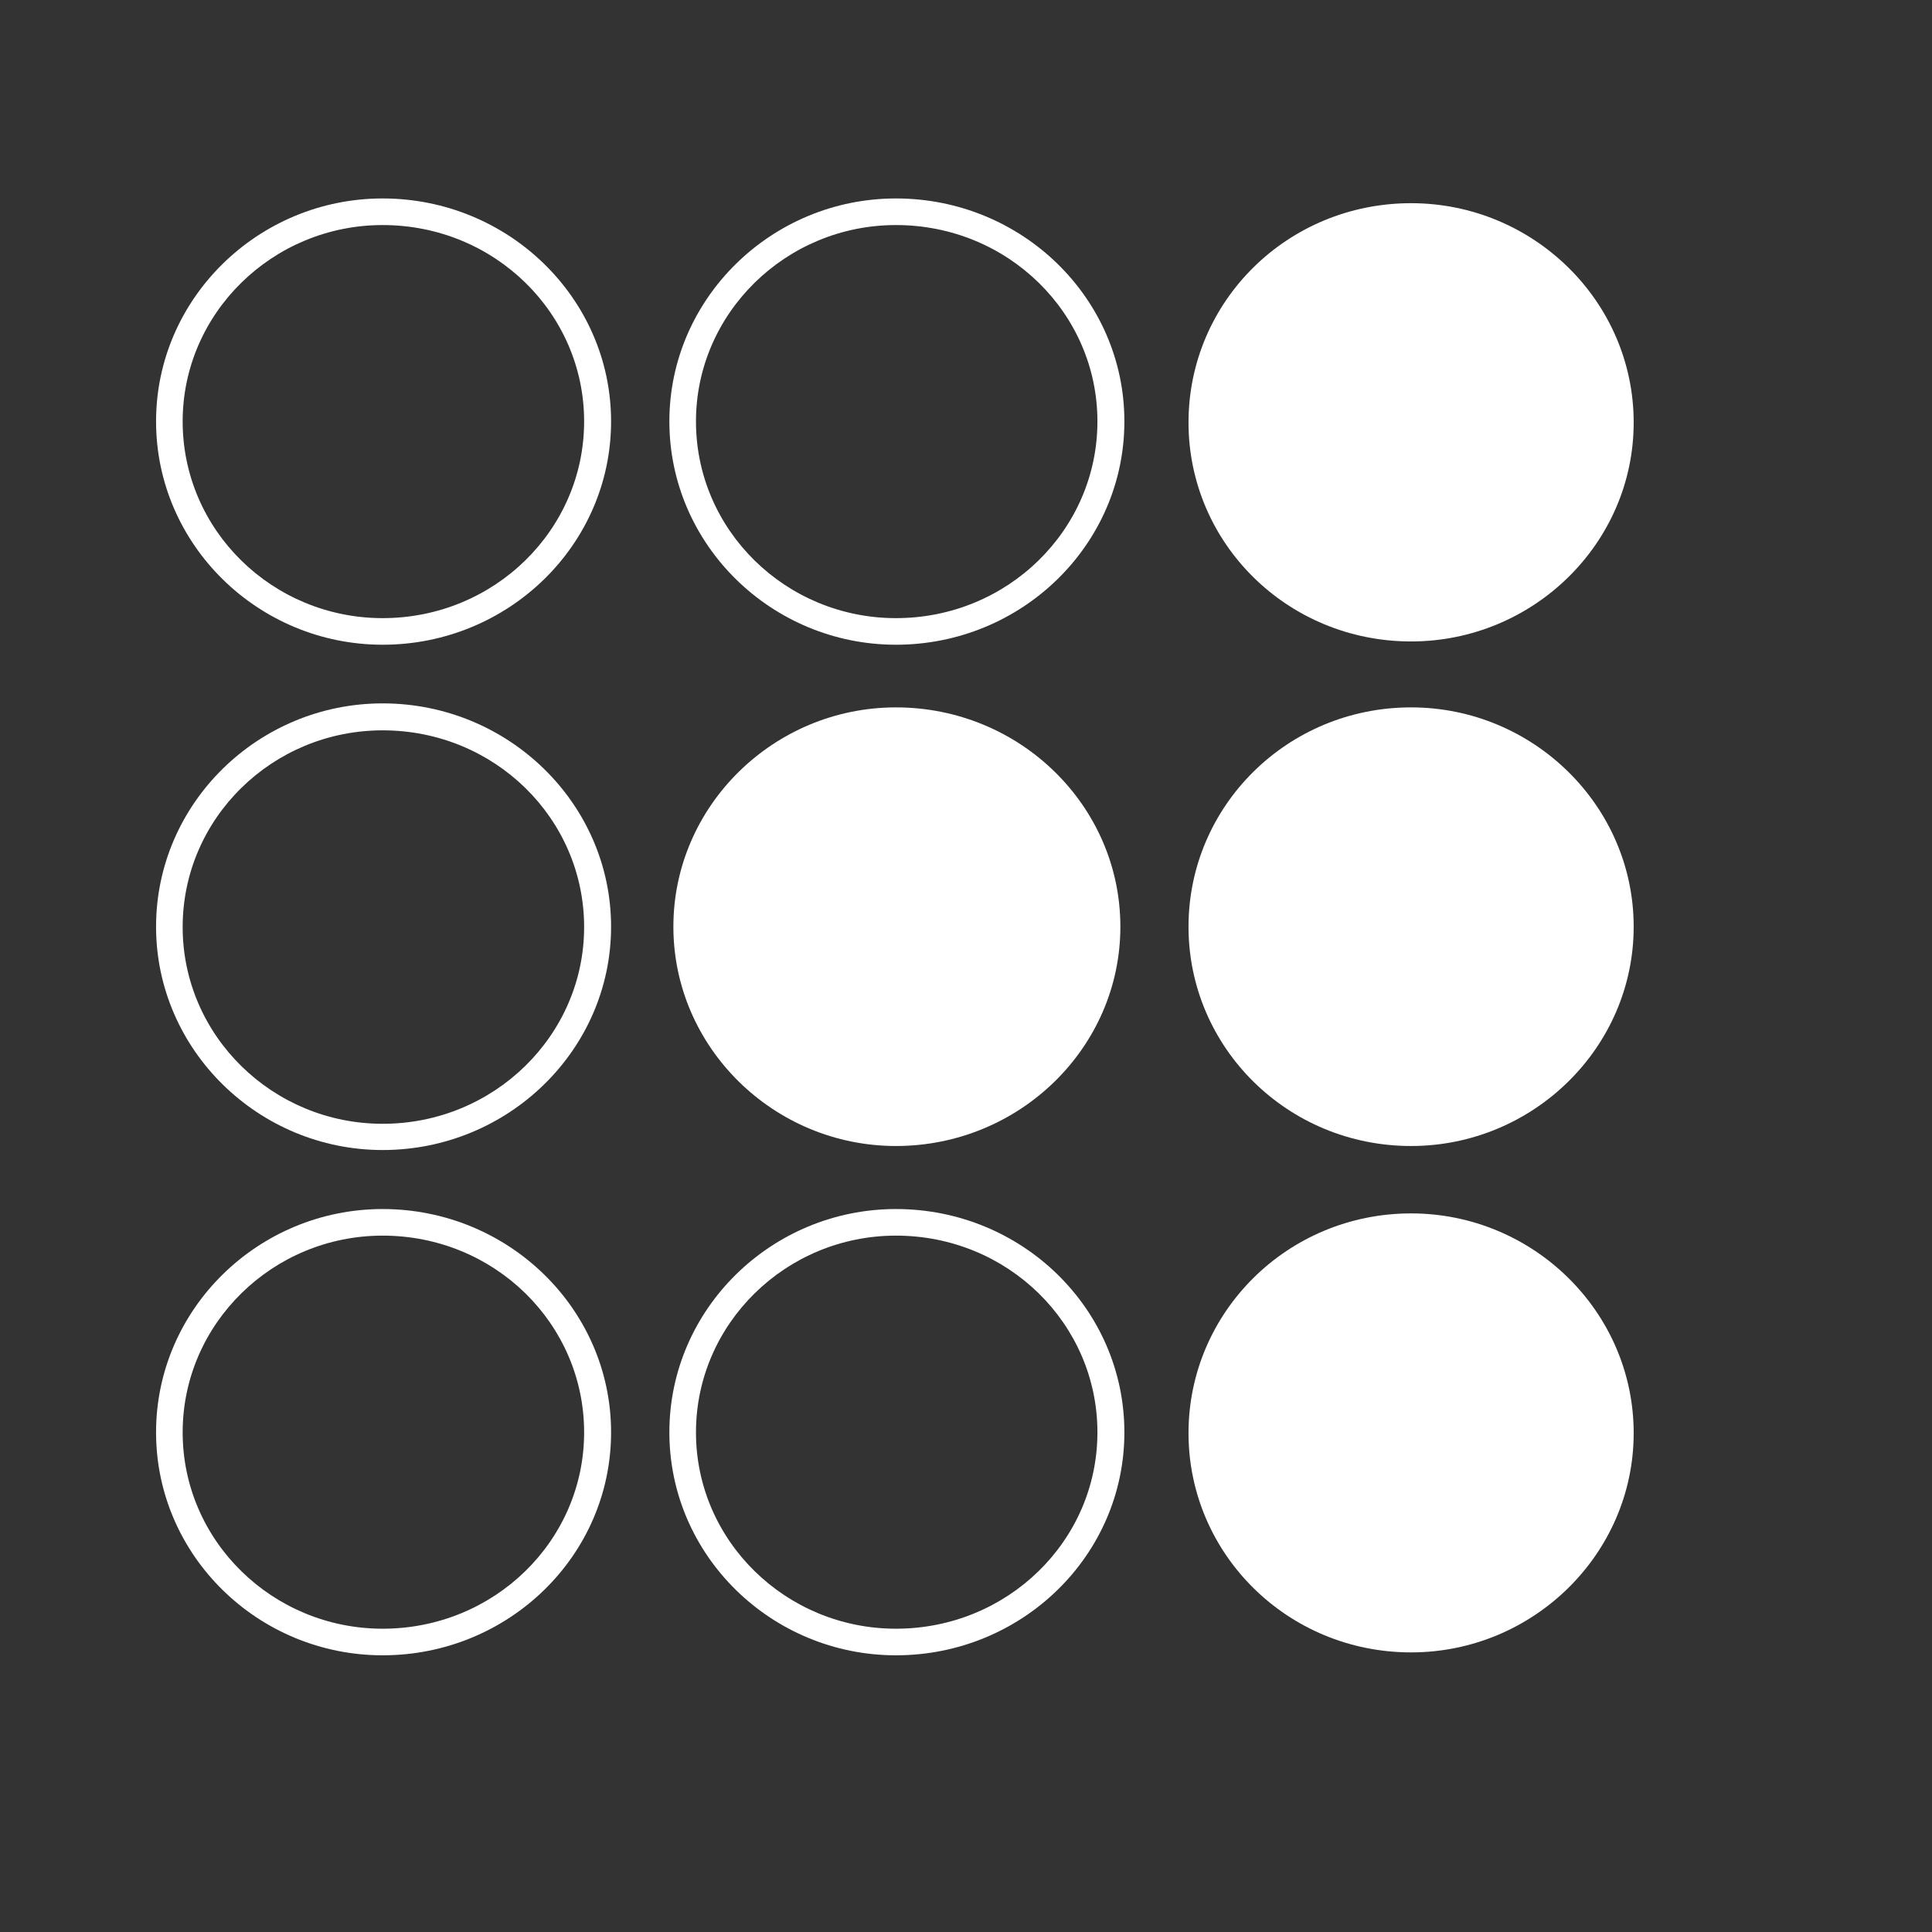
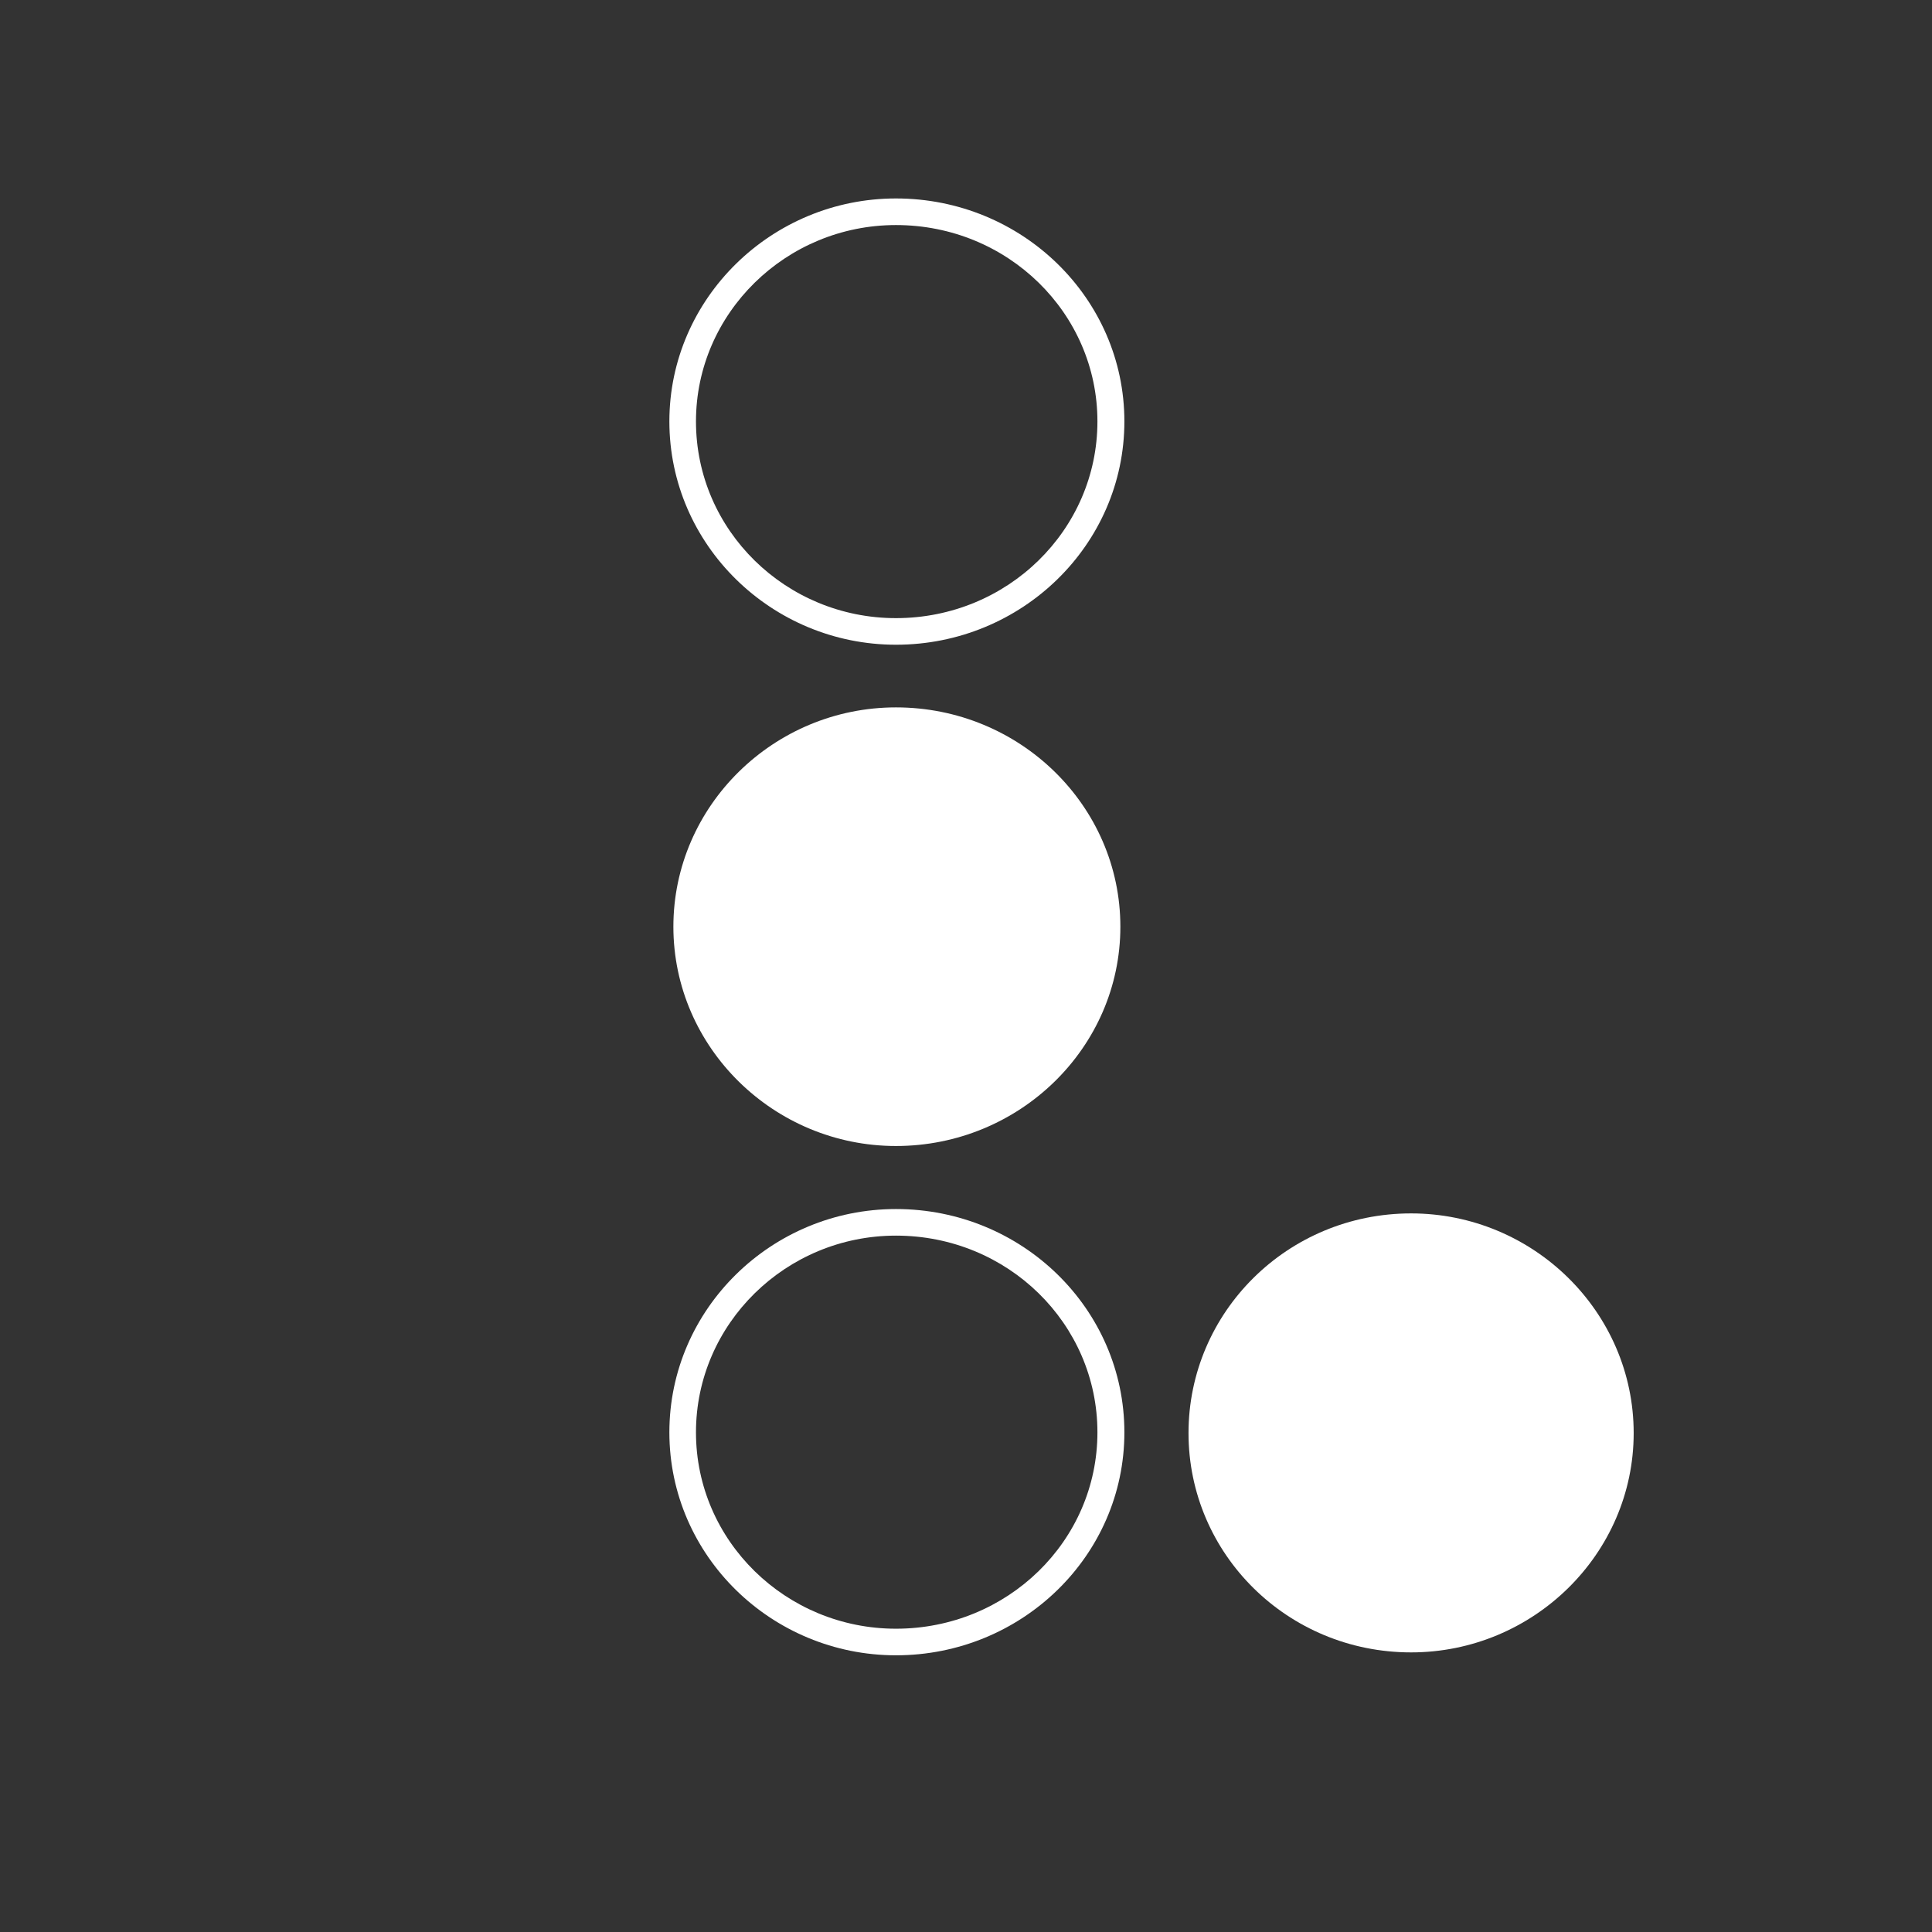
<svg xmlns="http://www.w3.org/2000/svg" version="1.1" id="Ebene_1" x="0px" y="0px" width="500px" height="500px" viewBox="0 0 500 500" enable-background="new 0 0 500 500" xml:space="preserve">
  <rect x="0" y="0" width="500" height="500" fill="#333333" stroke="none" />
-   <path fill="#FFFFFF" d="M99.032,51.36c-32.149,0-58.643,25.834-58.643,57.7c0,31.961,26.493,57.795,58.643,57.795  c32.527,0,59.115-25.834,59.115-57.795C158.148,77.194,131.559,51.36,99.032,51.36 M99.032,58.244  c28.945,0,52.139,22.816,52.139,50.817c0,28.097-23.288,50.912-52.138,50.912c-28.474,0-51.761-22.722-51.761-50.912  C47.272,81.06,70.56,58.244,99.032,58.244" />
  <path fill="#FFFFFF" d="M231.875,51.36c-32.149,0-58.642,25.834-58.642,57.7c0,31.961,26.493,57.795,58.642,57.795  c32.527,0,59.114-25.834,59.114-57.795C290.99,77.194,264.497,51.36,231.875,51.36 M231.875,58.244  c28.944,0,52.138,22.816,52.138,50.817c0,28.097-23.286,50.912-52.138,50.912c-28.472,0-51.758-22.722-51.758-50.912  C180.117,81.06,203.404,58.244,231.875,58.244" />
-   <path fill="#FFFFFF" d="M365.191,52.586c-31.964,0-57.604,25.361-57.604,56.757c0,31.302,25.641,56.663,57.604,56.663  c31.584,0,57.605-25.361,57.605-56.663C422.796,77.947,396.775,52.586,365.191,52.586" />
-   <path fill="#FFFFFF" d="M365.191,183.071c-31.964,0-57.604,25.456-57.604,56.758c0,31.303,25.641,56.756,57.604,56.756  c31.584,0,57.605-25.453,57.605-56.756C422.796,208.527,396.775,183.071,365.191,183.071" />
  <path fill="#FFFFFF" d="M365.191,314.028c-31.964,0-57.604,25.552-57.604,56.852c0,31.302,25.641,56.758,57.604,56.758  c31.584,0,57.605-25.456,57.605-56.758C422.796,339.485,396.775,314.028,365.191,314.028" />
-   <path fill="#FFFFFF" d="M99.032,182.034c-32.149,0-58.643,25.833-58.643,57.795c0,31.868,26.493,57.796,58.643,57.796  c32.527,0,59.115-25.928,59.115-57.796C158.148,207.961,131.559,182.034,99.032,182.034 M99.032,189.011  c28.945,0,52.139,22.816,52.139,50.914c0,28.001-23.288,50.911-52.138,50.911c-28.474,0-51.761-22.816-51.761-50.911  C47.272,211.733,70.56,189.011,99.032,189.011" />
  <path fill="#FFFFFF" d="M231.875,183.071c-31.583,0-57.605,25.456-57.605,56.758c0,31.303,26.022,56.756,57.605,56.756  c31.963,0,58.076-25.453,58.076-56.756C289.951,208.527,263.931,183.071,231.875,183.071" />
-   <path fill="#FFFFFF" d="M99.032,312.898c-32.149,0-58.643,25.831-58.643,57.793c0,31.96,26.493,57.701,58.643,57.701  c32.527,0,59.115-25.741,59.115-57.701C158.148,338.729,131.559,312.898,99.032,312.898 M99.032,319.779  c28.945,0,52.139,22.816,52.139,50.912c0,28.098-23.288,50.818-52.138,50.818c-28.474,0-51.761-22.721-51.761-50.818  C47.272,342.596,70.56,319.779,99.032,319.779" />
  <path fill="#FFFFFF" d="M231.875,312.898c-32.149,0-58.642,25.831-58.642,57.793c0,31.96,26.493,57.701,58.642,57.701  c32.527,0,59.114-25.741,59.114-57.701C290.99,338.729,264.497,312.898,231.875,312.898 M231.875,319.779  c28.944,0,52.138,22.816,52.138,50.912c0,28.098-23.286,50.818-52.138,50.818c-28.472,0-51.758-22.721-51.758-50.818  C180.117,342.596,203.404,319.779,231.875,319.779" />
</svg>